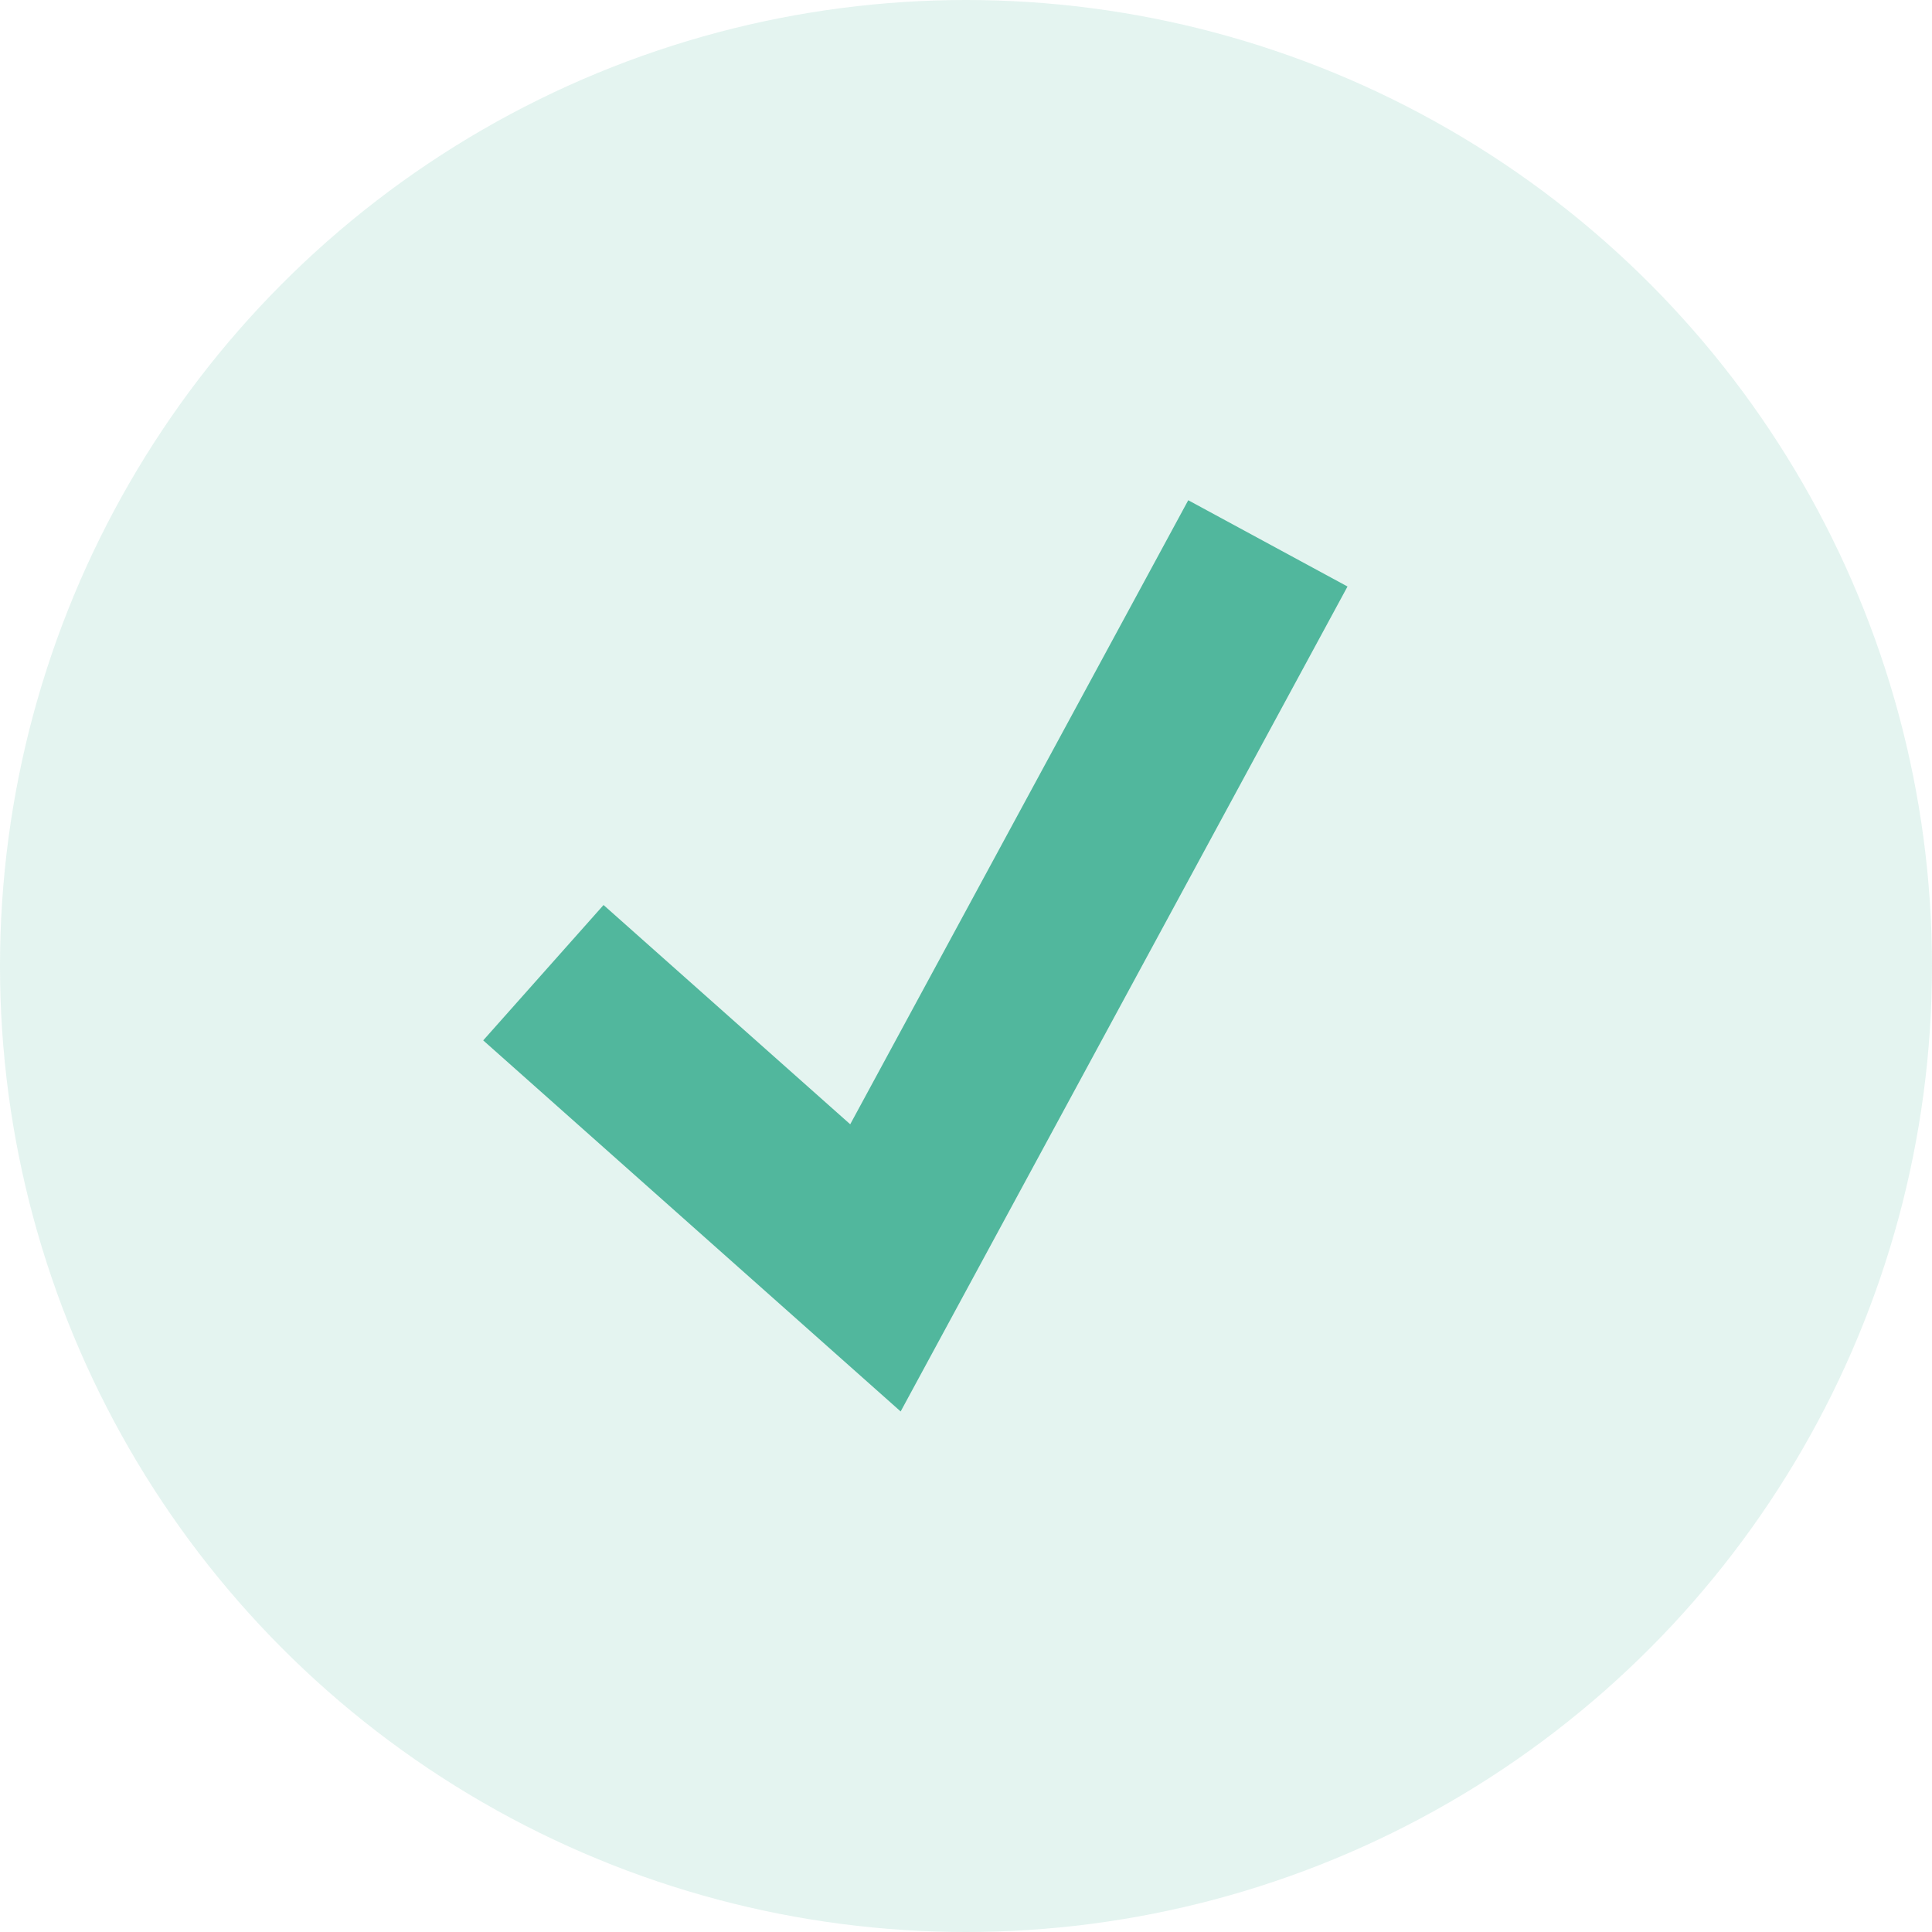
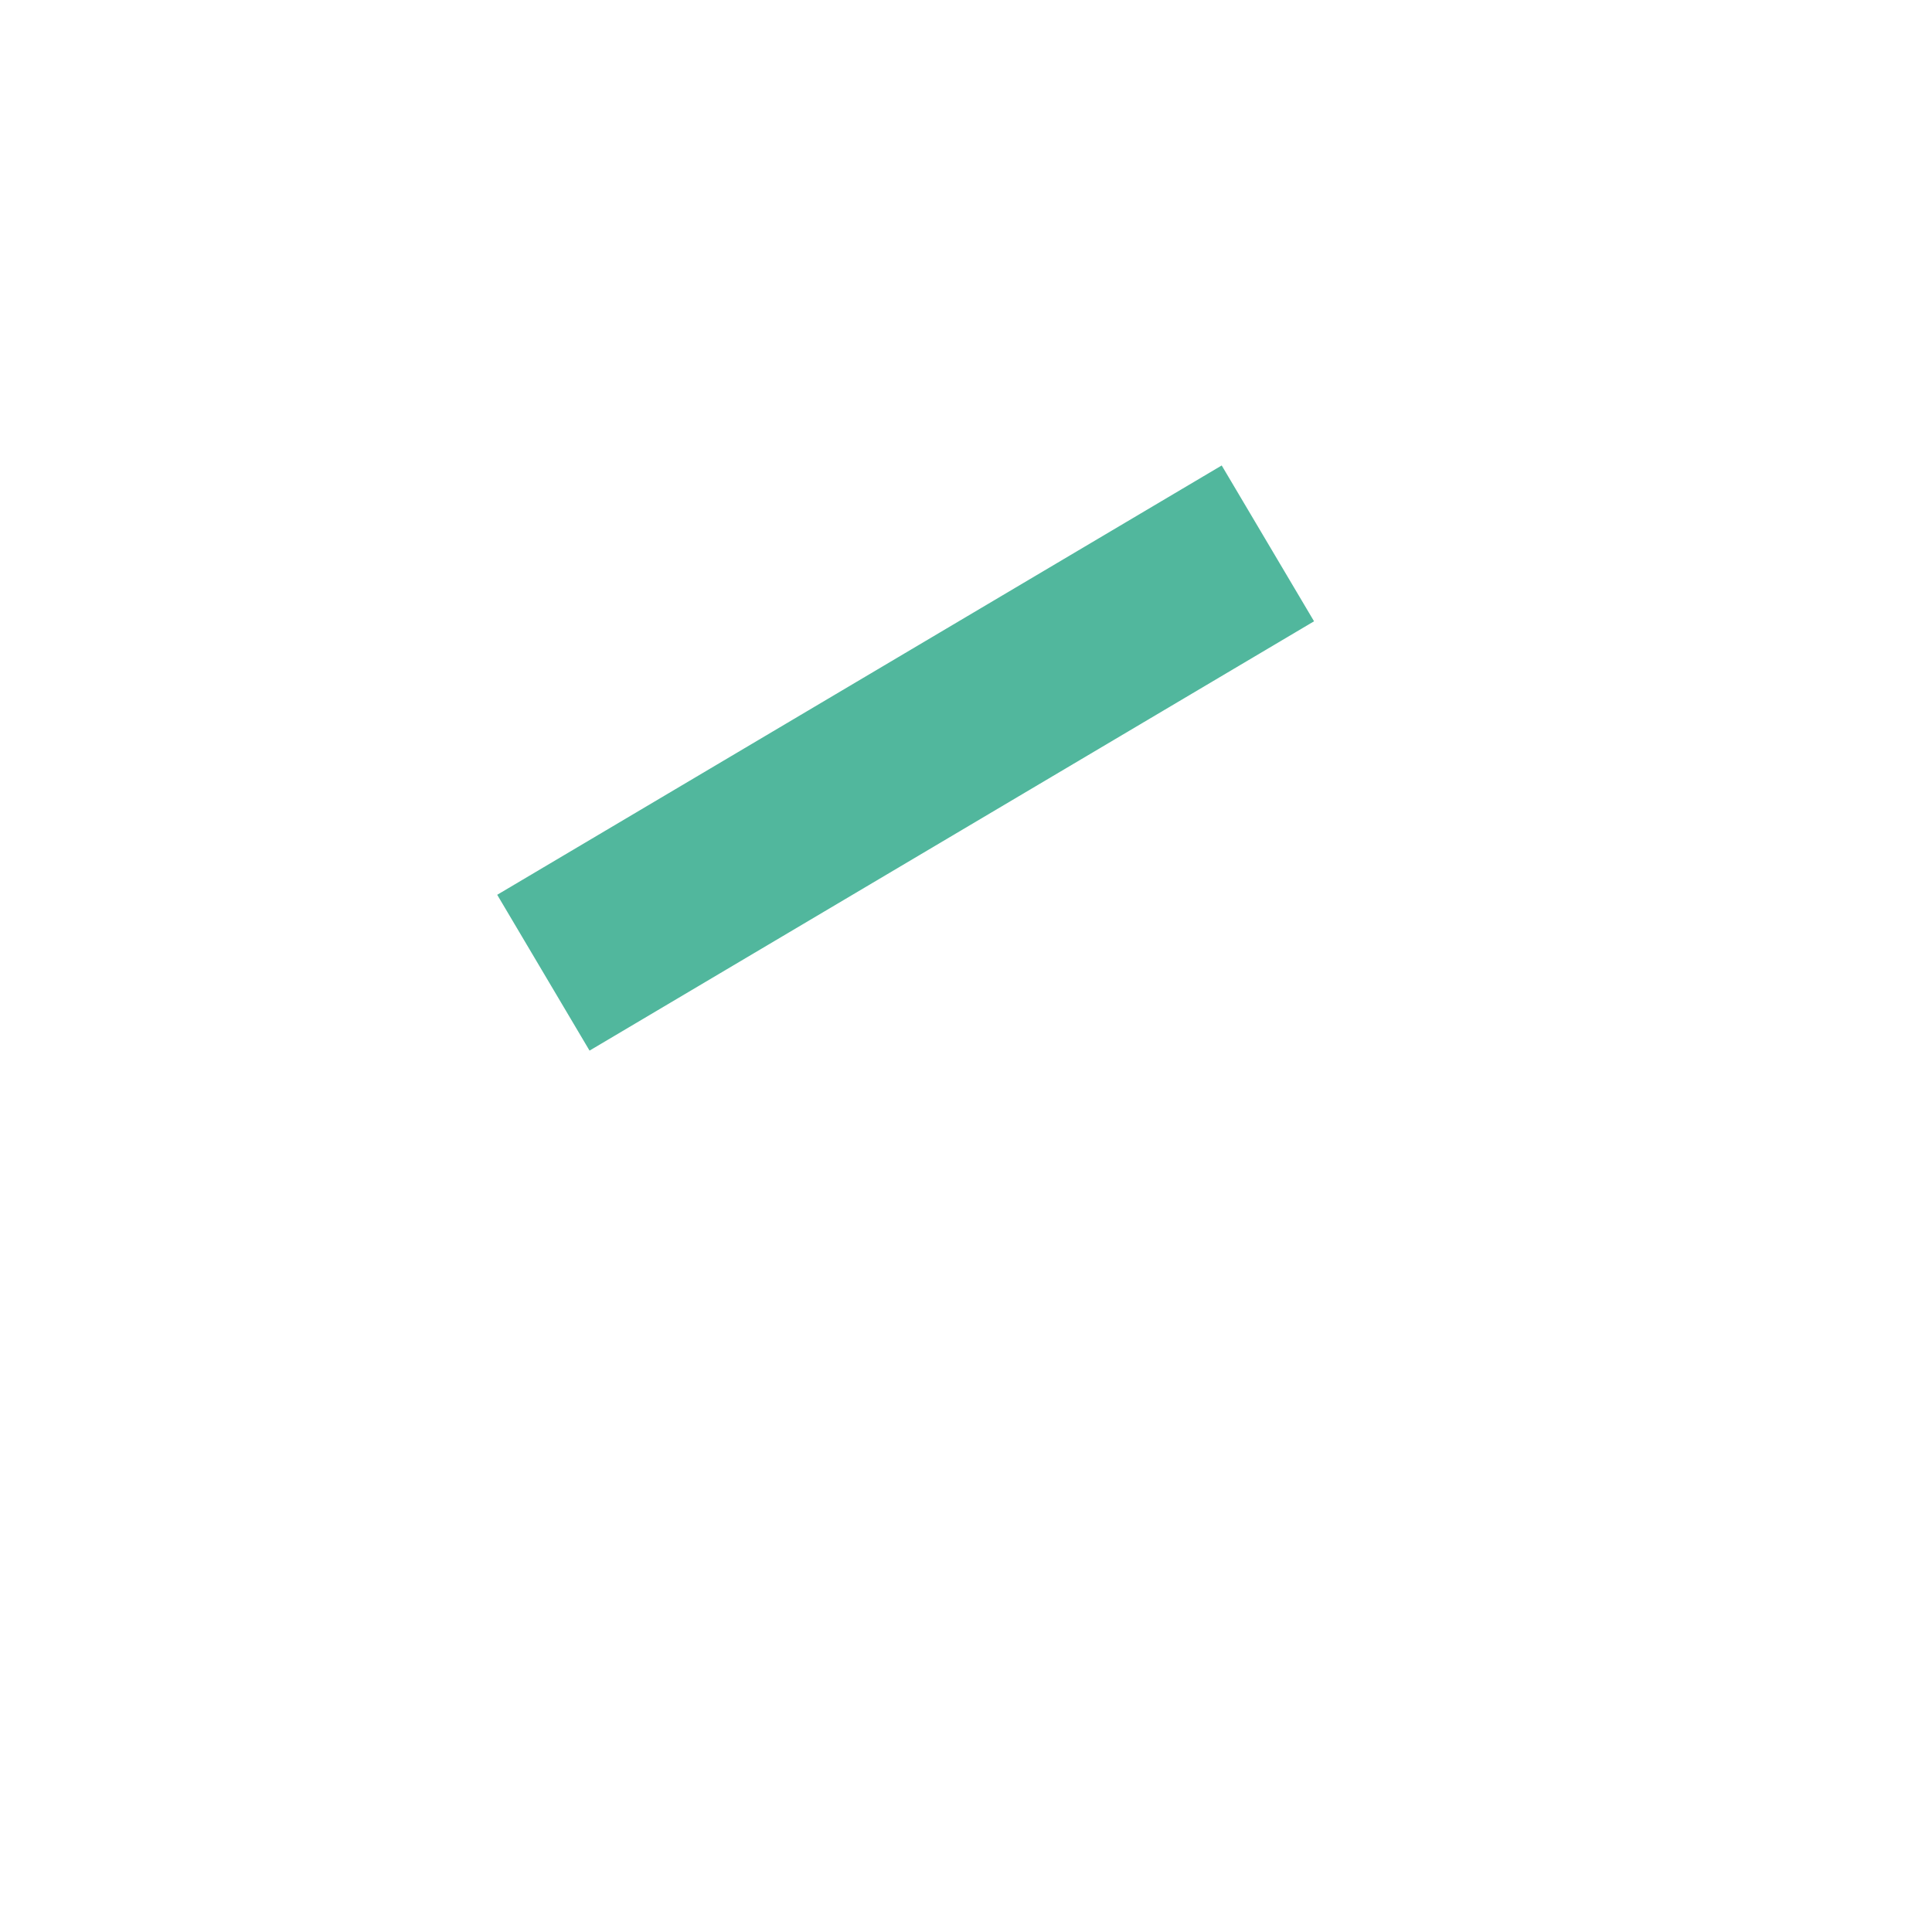
<svg xmlns="http://www.w3.org/2000/svg" width="32" height="32" viewBox="0 0 32 32" fill="none">
-   <circle opacity="0.16" cx="16" cy="16" r="16" fill="#51B79D" />
-   <path d="M9 16.111L14.5 21L21 9" stroke="#51B79D" stroke-width="3" />
+   <path d="M9 16.111L21 9" stroke="#51B79D" stroke-width="3" />
</svg>